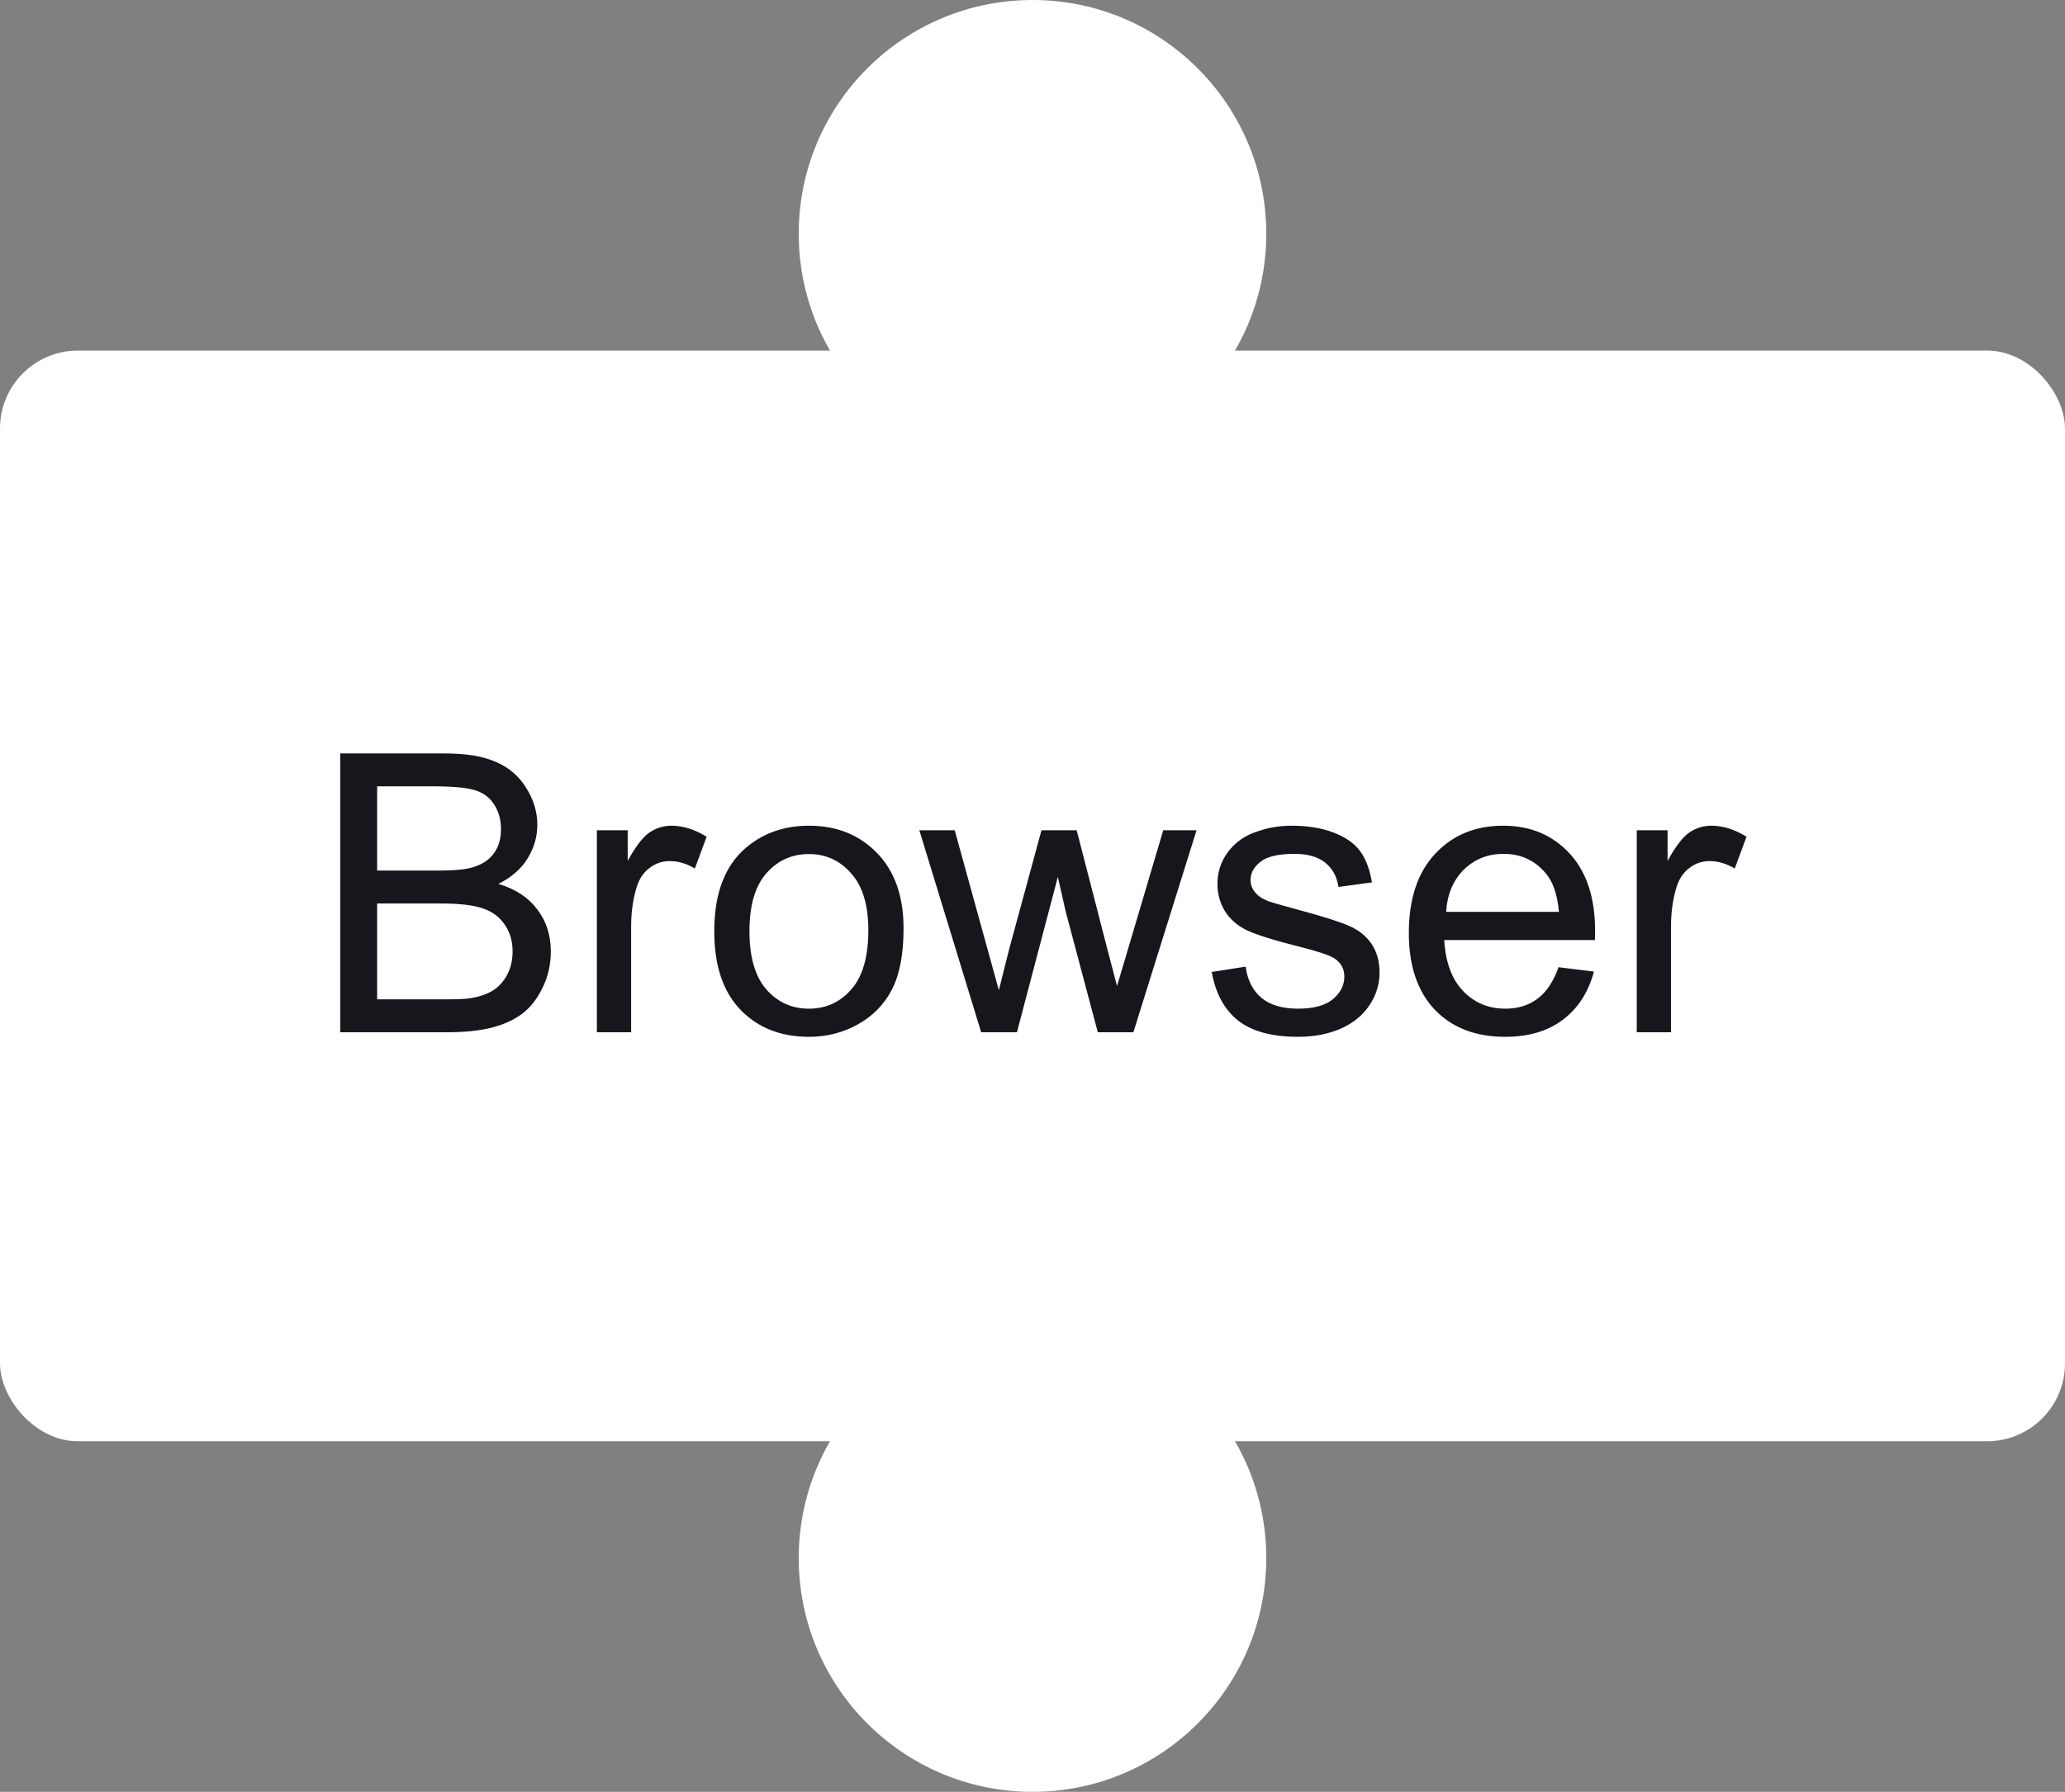
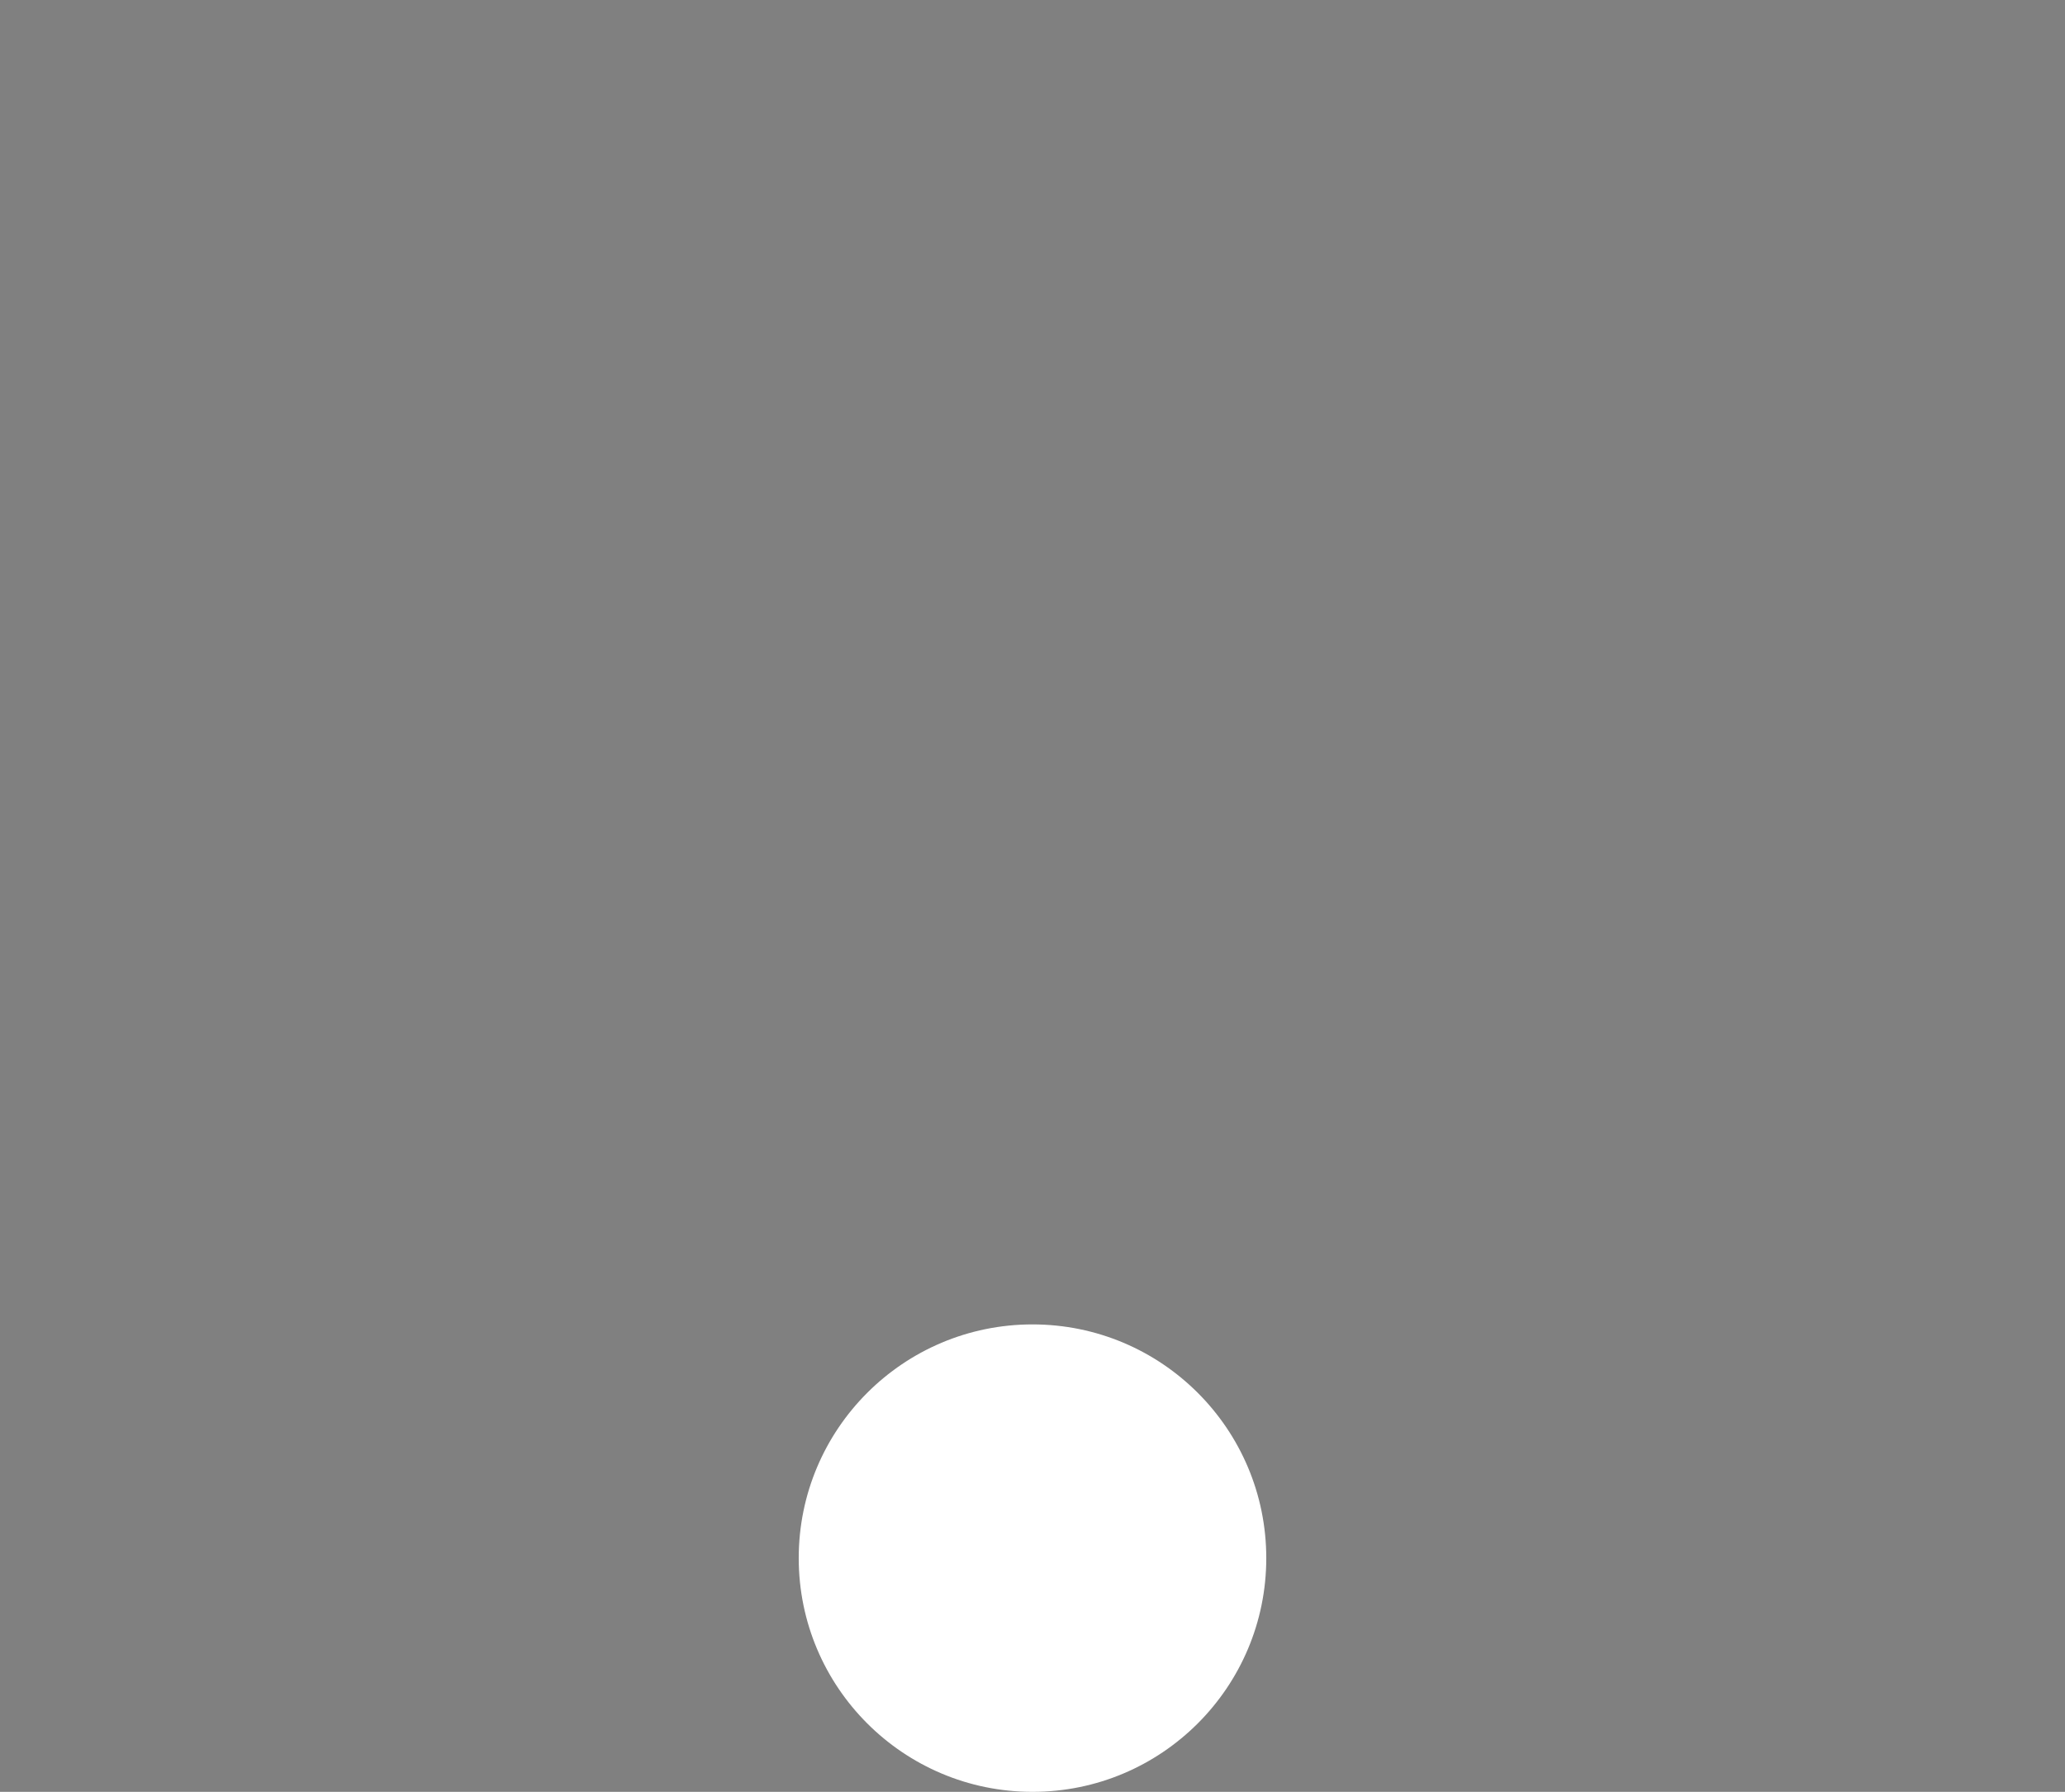
<svg xmlns="http://www.w3.org/2000/svg" width="106" height="92" viewBox="0 0 106 92" fill="none">
  <rect x="0" y="0" width="106" height="92" fill="#808080" stroke="none" />
-   <rect y="18" width="106" height="56" rx="4" fill="white" />
-   <path d="M17.465 53V38.684H22.836C23.93 38.684 24.805 38.83 25.463 39.123C26.127 39.41 26.645 39.855 27.016 40.461C27.393 41.06 27.582 41.688 27.582 42.346C27.582 42.958 27.416 43.534 27.084 44.074C26.752 44.615 26.251 45.051 25.58 45.383C26.446 45.637 27.11 46.07 27.572 46.682C28.041 47.294 28.275 48.016 28.275 48.85C28.275 49.52 28.132 50.145 27.846 50.725C27.566 51.297 27.217 51.74 26.801 52.053C26.384 52.365 25.86 52.603 25.229 52.766C24.604 52.922 23.835 53 22.924 53H17.465ZM19.359 44.699H22.455C23.295 44.699 23.897 44.644 24.262 44.533C24.744 44.39 25.105 44.152 25.346 43.82C25.593 43.488 25.717 43.072 25.717 42.57C25.717 42.095 25.603 41.678 25.375 41.32C25.147 40.956 24.822 40.708 24.398 40.578C23.975 40.441 23.249 40.373 22.221 40.373H19.359V44.699ZM19.359 51.31H22.924C23.536 51.31 23.965 51.288 24.213 51.242C24.649 51.164 25.014 51.034 25.307 50.852C25.6 50.669 25.84 50.406 26.029 50.06C26.218 49.709 26.312 49.305 26.312 48.85C26.312 48.316 26.176 47.853 25.902 47.463C25.629 47.066 25.248 46.789 24.76 46.633C24.278 46.47 23.581 46.389 22.67 46.389H19.359V51.31ZM30.639 53V42.629H32.221V44.201C32.624 43.465 32.995 42.98 33.334 42.746C33.679 42.512 34.057 42.395 34.467 42.395C35.059 42.395 35.661 42.583 36.273 42.961L35.668 44.592C35.238 44.338 34.809 44.211 34.379 44.211C33.995 44.211 33.65 44.328 33.344 44.562C33.038 44.79 32.82 45.109 32.69 45.52C32.494 46.145 32.397 46.828 32.397 47.57V53H30.639ZM36.664 47.815C36.664 45.894 37.198 44.471 38.266 43.547C39.158 42.779 40.245 42.395 41.527 42.395C42.953 42.395 44.118 42.863 45.023 43.801C45.928 44.732 46.381 46.021 46.381 47.668C46.381 49.003 46.179 50.054 45.775 50.822C45.378 51.584 44.796 52.176 44.027 52.6C43.266 53.023 42.432 53.234 41.527 53.234C40.075 53.234 38.9 52.769 38.002 51.838C37.11 50.907 36.664 49.566 36.664 47.815ZM38.471 47.815C38.471 49.143 38.76 50.139 39.34 50.803C39.919 51.46 40.648 51.789 41.527 51.789C42.4 51.789 43.126 51.457 43.705 50.793C44.285 50.129 44.574 49.117 44.574 47.756C44.574 46.473 44.281 45.503 43.695 44.846C43.116 44.182 42.393 43.85 41.527 43.85C40.648 43.85 39.919 44.178 39.34 44.836C38.76 45.493 38.471 46.486 38.471 47.815ZM50.365 53L47.191 42.629H49.008L50.658 48.615L51.273 50.842C51.3 50.731 51.478 50.018 51.81 48.703L53.461 42.629H55.268L56.82 48.645L57.338 50.627L57.934 48.625L59.711 42.629H61.42L58.178 53H56.352L54.701 46.789L54.301 45.022L52.201 53H50.365ZM62.201 49.904L63.94 49.631C64.037 50.328 64.307 50.861 64.75 51.232C65.199 51.603 65.824 51.789 66.625 51.789C67.432 51.789 68.031 51.626 68.422 51.301C68.812 50.969 69.008 50.581 69.008 50.139C69.008 49.742 68.835 49.429 68.49 49.201C68.249 49.045 67.65 48.846 66.693 48.605C65.404 48.28 64.509 48 64.008 47.766C63.513 47.525 63.135 47.196 62.875 46.779C62.621 46.356 62.494 45.891 62.494 45.383C62.494 44.921 62.598 44.494 62.807 44.103C63.022 43.706 63.311 43.378 63.676 43.117C63.949 42.915 64.32 42.746 64.789 42.609C65.264 42.466 65.772 42.395 66.312 42.395C67.126 42.395 67.839 42.512 68.451 42.746C69.07 42.98 69.525 43.3 69.818 43.703C70.111 44.1 70.313 44.634 70.424 45.305L68.705 45.539C68.627 45.005 68.399 44.589 68.022 44.289C67.65 43.99 67.123 43.84 66.439 43.84C65.632 43.84 65.056 43.973 64.711 44.24C64.366 44.507 64.193 44.82 64.193 45.178C64.193 45.406 64.265 45.611 64.408 45.793C64.551 45.982 64.776 46.138 65.082 46.262C65.258 46.327 65.775 46.477 66.635 46.711C67.878 47.043 68.744 47.316 69.232 47.531C69.727 47.74 70.115 48.046 70.394 48.449C70.674 48.853 70.814 49.354 70.814 49.953C70.814 50.539 70.642 51.092 70.297 51.613C69.958 52.128 69.467 52.528 68.822 52.815C68.178 53.094 67.449 53.234 66.635 53.234C65.287 53.234 64.258 52.954 63.549 52.395C62.846 51.835 62.397 51.005 62.201 49.904ZM80.004 49.66L81.82 49.885C81.534 50.946 81.003 51.77 80.228 52.355C79.454 52.941 78.464 53.234 77.26 53.234C75.743 53.234 74.538 52.769 73.647 51.838C72.761 50.9 72.318 49.589 72.318 47.902C72.318 46.158 72.768 44.803 73.666 43.84C74.564 42.876 75.73 42.395 77.162 42.395C78.549 42.395 79.682 42.867 80.561 43.81C81.439 44.755 81.879 46.083 81.879 47.795C81.879 47.899 81.876 48.055 81.869 48.264H74.135C74.2 49.403 74.522 50.275 75.102 50.881C75.681 51.486 76.404 51.789 77.269 51.789C77.914 51.789 78.464 51.62 78.92 51.281C79.376 50.943 79.737 50.402 80.004 49.66ZM74.232 46.818H80.023C79.945 45.946 79.724 45.292 79.359 44.855C78.799 44.178 78.074 43.84 77.182 43.84C76.374 43.84 75.694 44.11 75.141 44.65C74.594 45.191 74.291 45.913 74.232 46.818ZM84.018 53V42.629H85.6V44.201C86.003 43.465 86.374 42.98 86.713 42.746C87.058 42.512 87.436 42.395 87.846 42.395C88.438 42.395 89.04 42.583 89.652 42.961L89.047 44.592C88.617 44.338 88.188 44.211 87.758 44.211C87.374 44.211 87.029 44.328 86.723 44.562C86.417 44.79 86.199 45.109 86.068 45.52C85.873 46.145 85.775 46.828 85.775 47.57V53H84.018Z" fill="#17161C" />
-   <circle cx="53" cy="12" r="12" fill="white" />
  <circle cx="53" cy="80" r="12" fill="white" />
</svg>